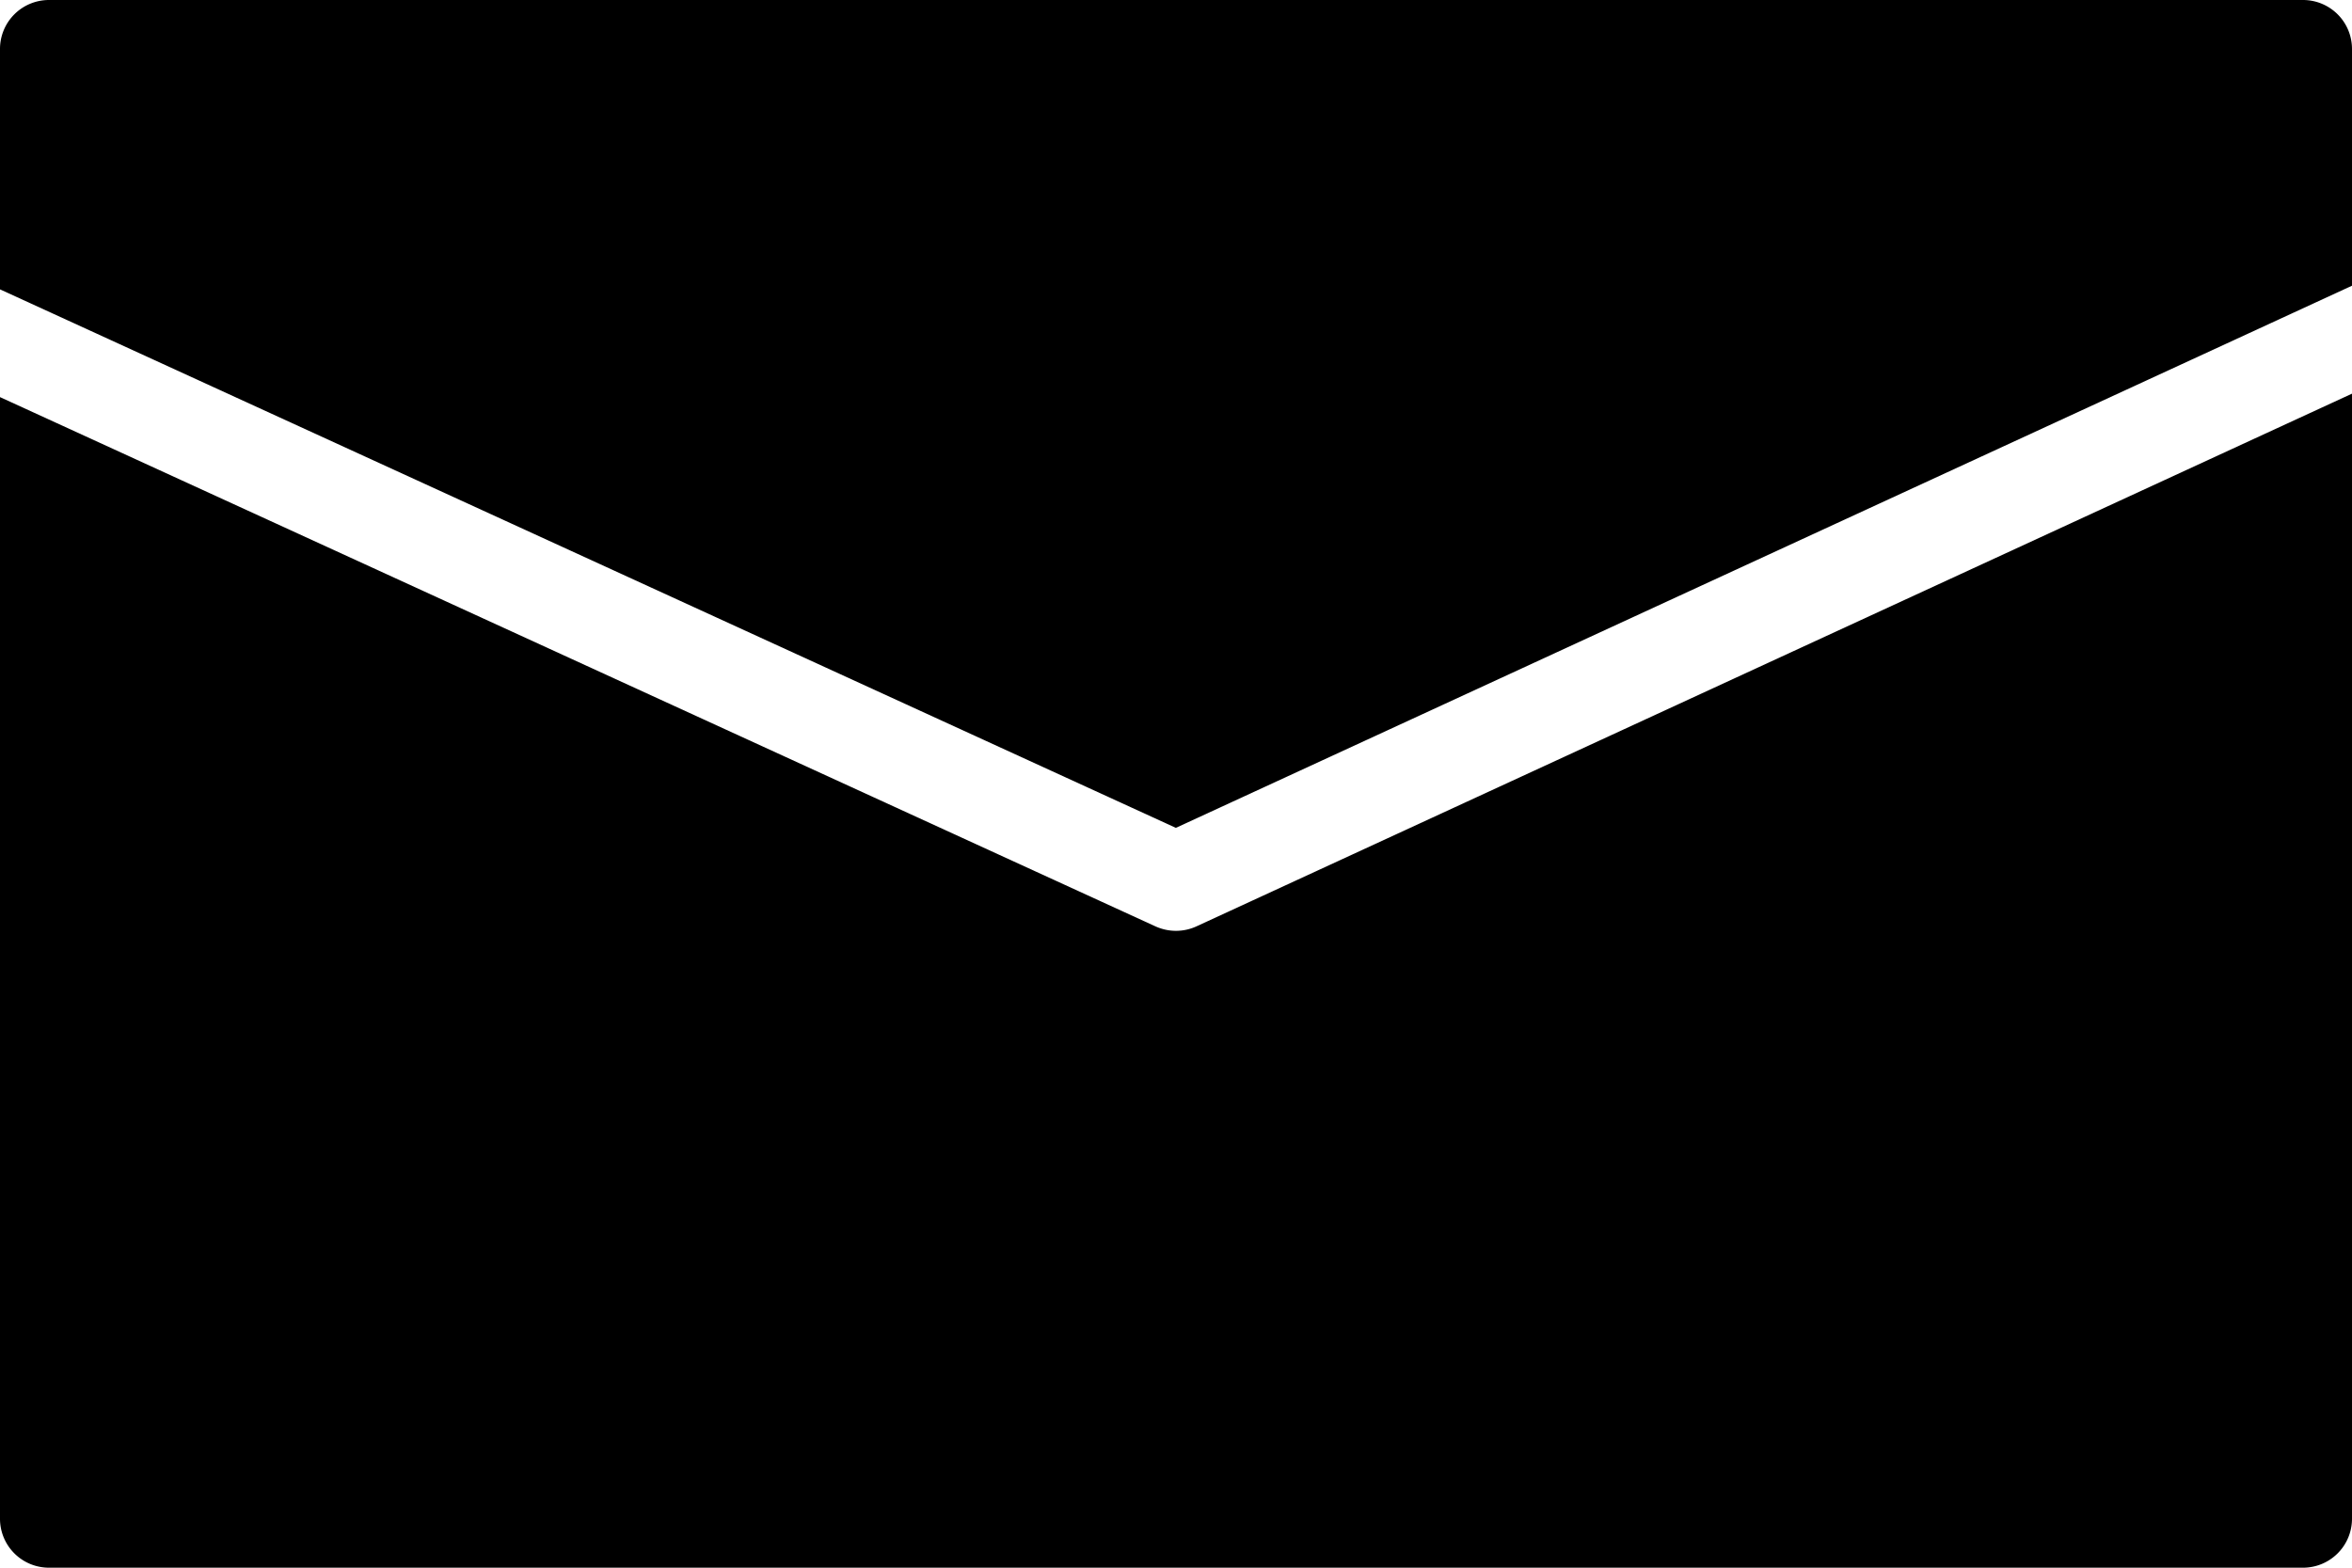
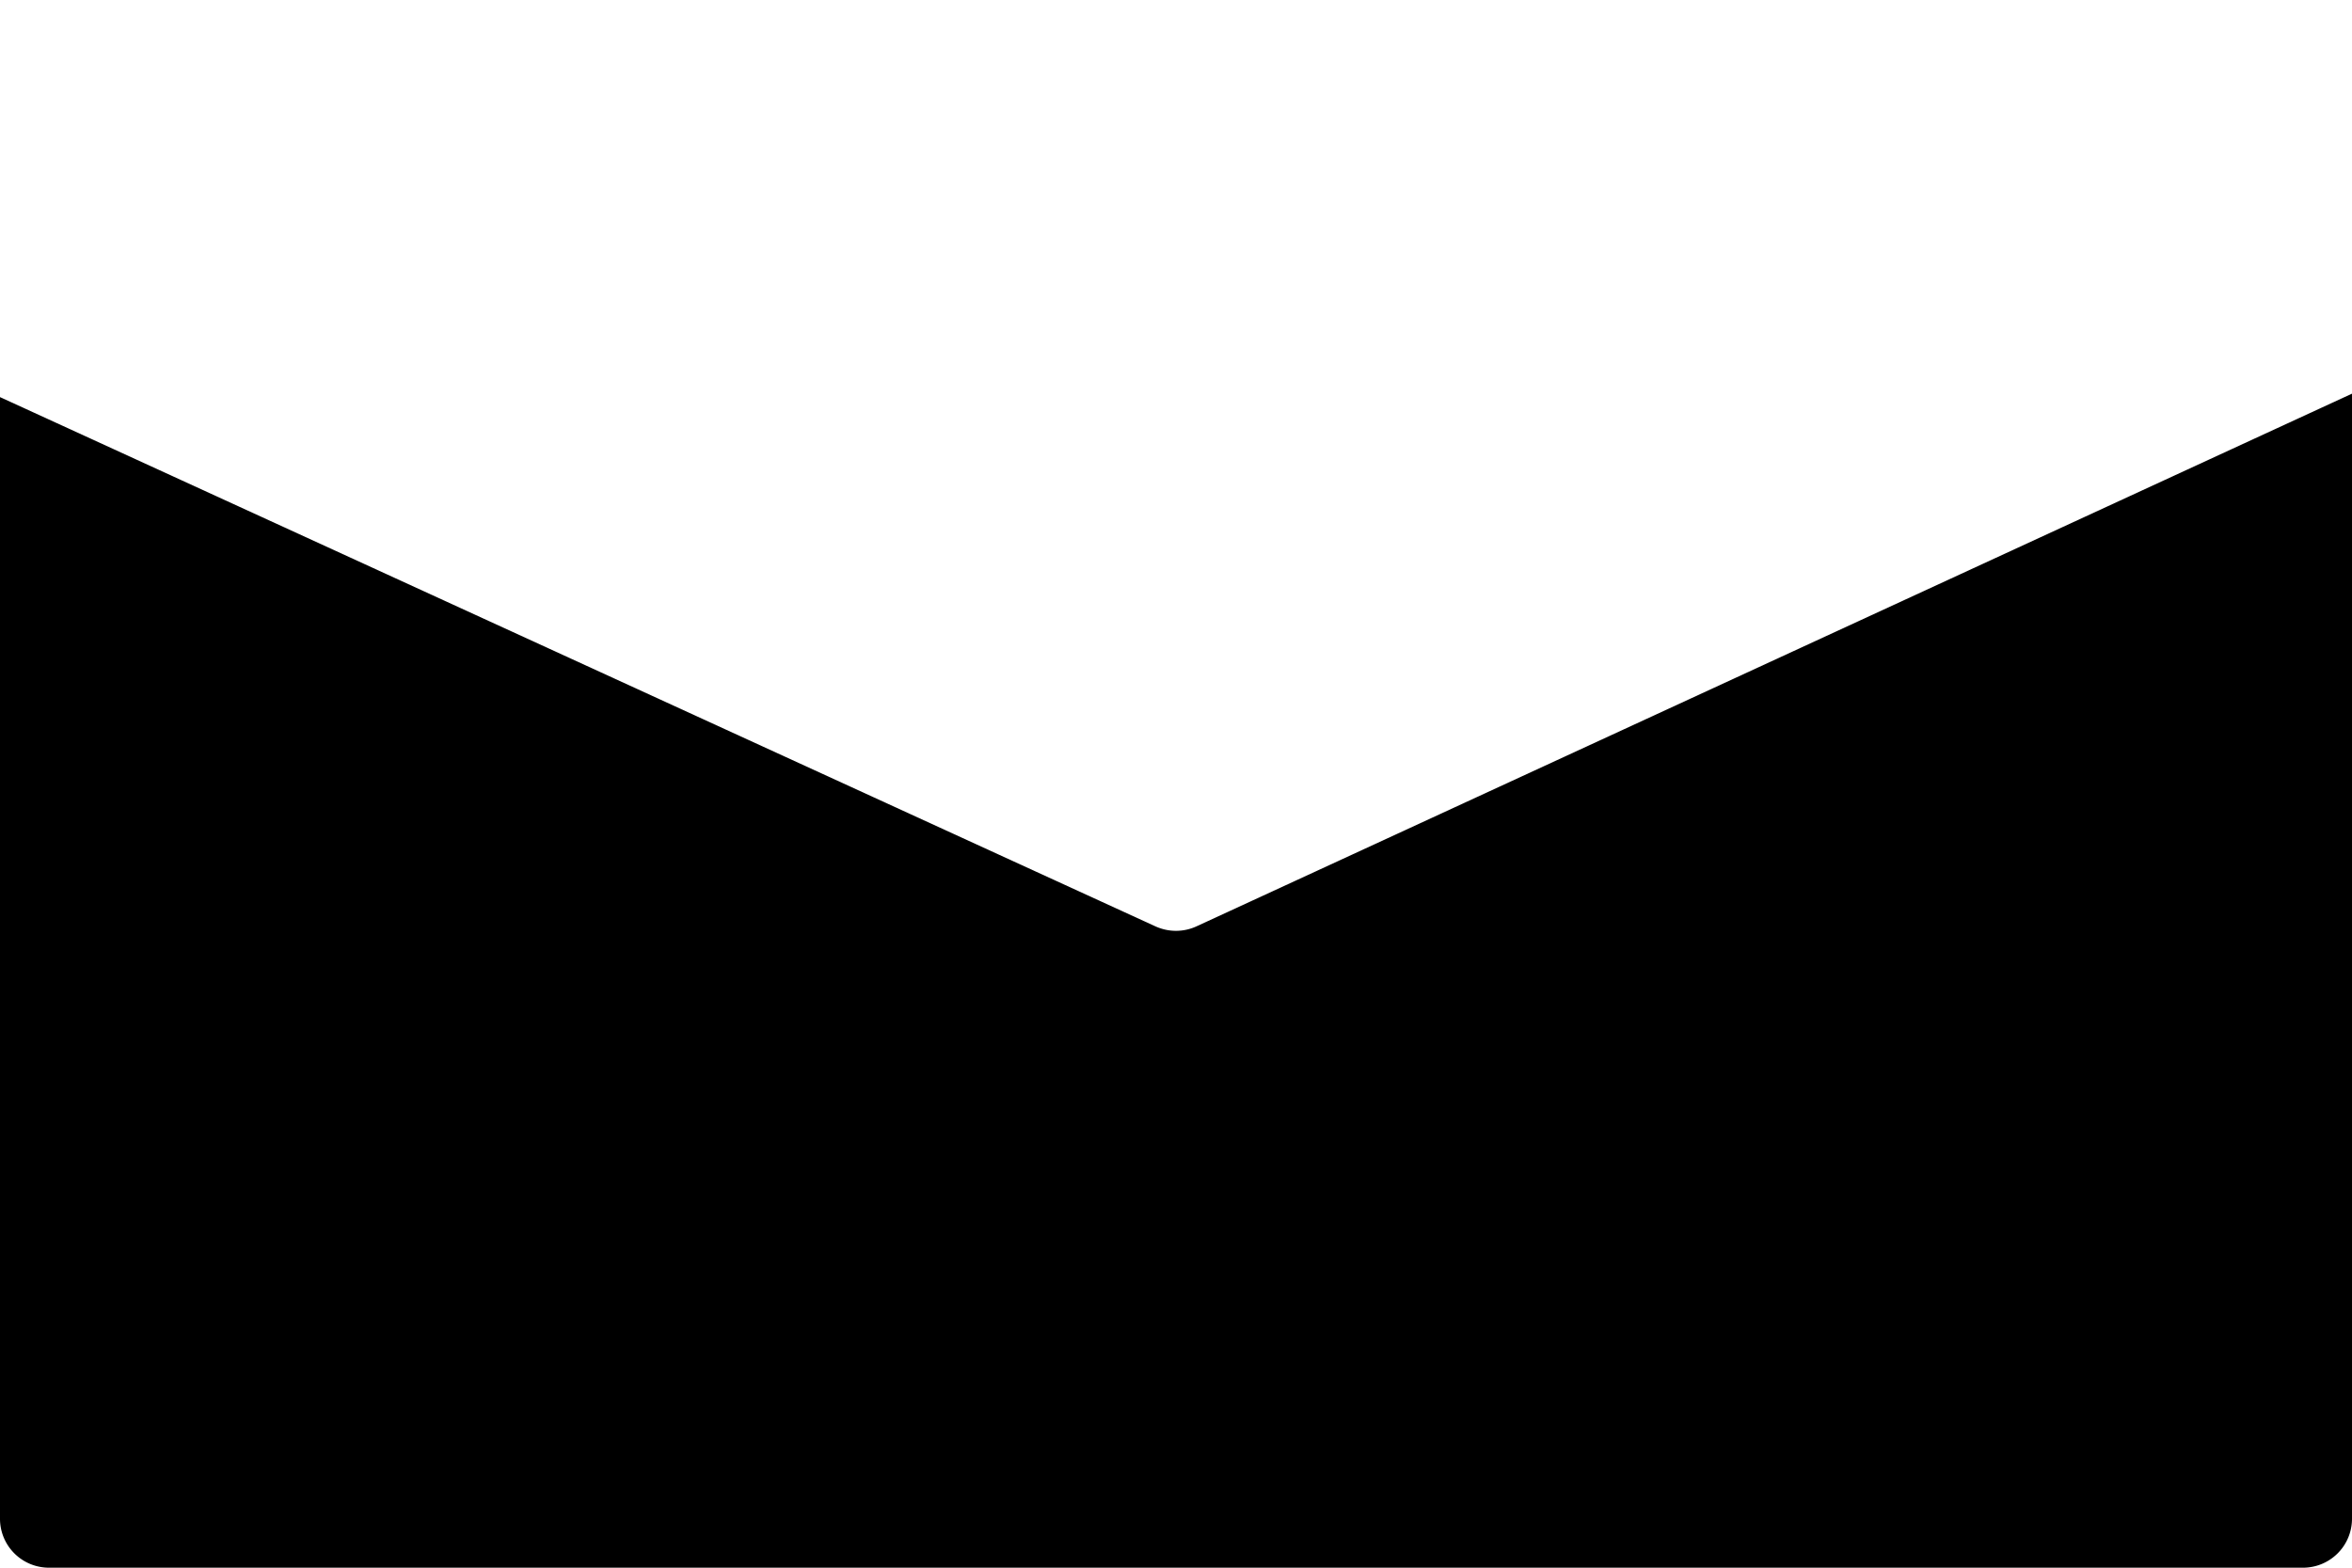
<svg xmlns="http://www.w3.org/2000/svg" preserveAspectRatio="xMidYMid meet" data-bbox="28.688 50.346 143.624 95.75" viewBox="28.688 50.346 143.624 95.75" role="presentation" aria-hidden="true">
  <g>
-     <path d="M100.491 100.909l71.821-33.113V53.338a2.99 2.99 0 0 0-2.992-2.992H31.68a2.99 2.99 0 0 0-2.992 2.992v14.681l71.803 32.89z" />
    <path d="M101.754 106.923a2.987 2.987 0 0 1-1.251.275h-.006c-.415 0-.838-.087-1.245-.269L28.688 74.6v68.504a2.99 2.99 0 0 0 2.992 2.992h137.64a2.99 2.99 0 0 0 2.992-2.992V74.389l-70.558 32.534z" />
  </g>
</svg>